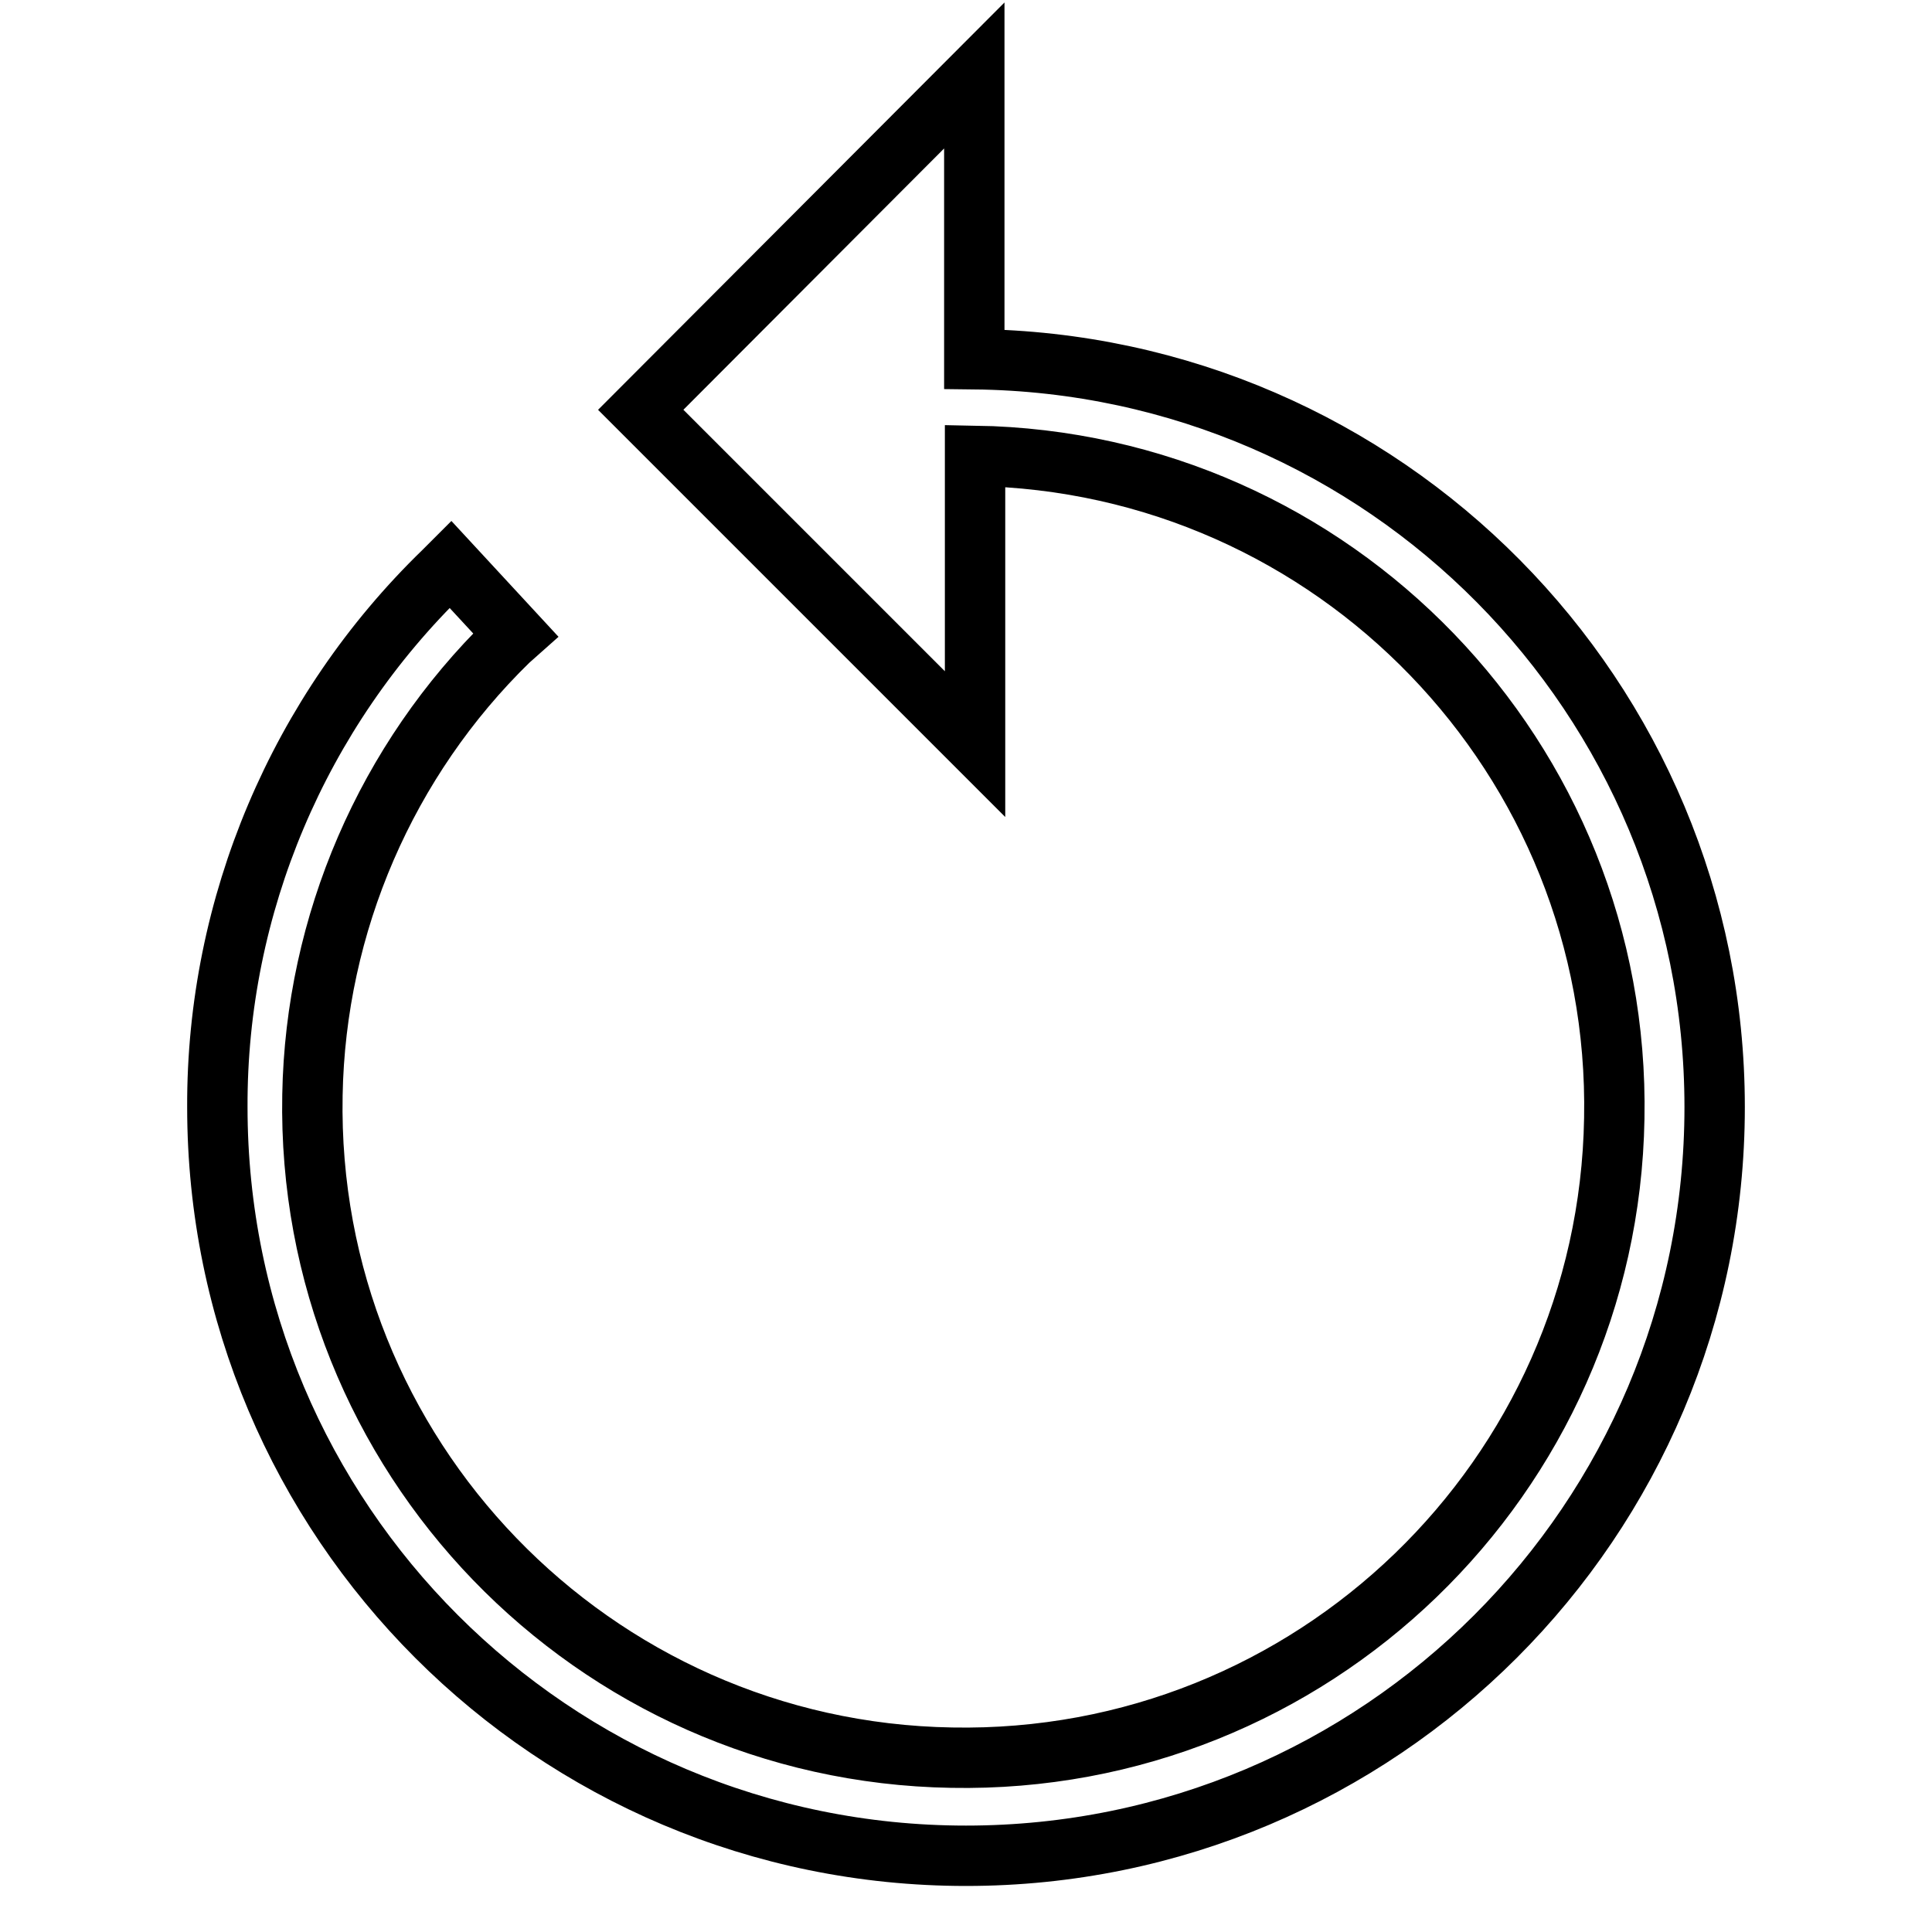
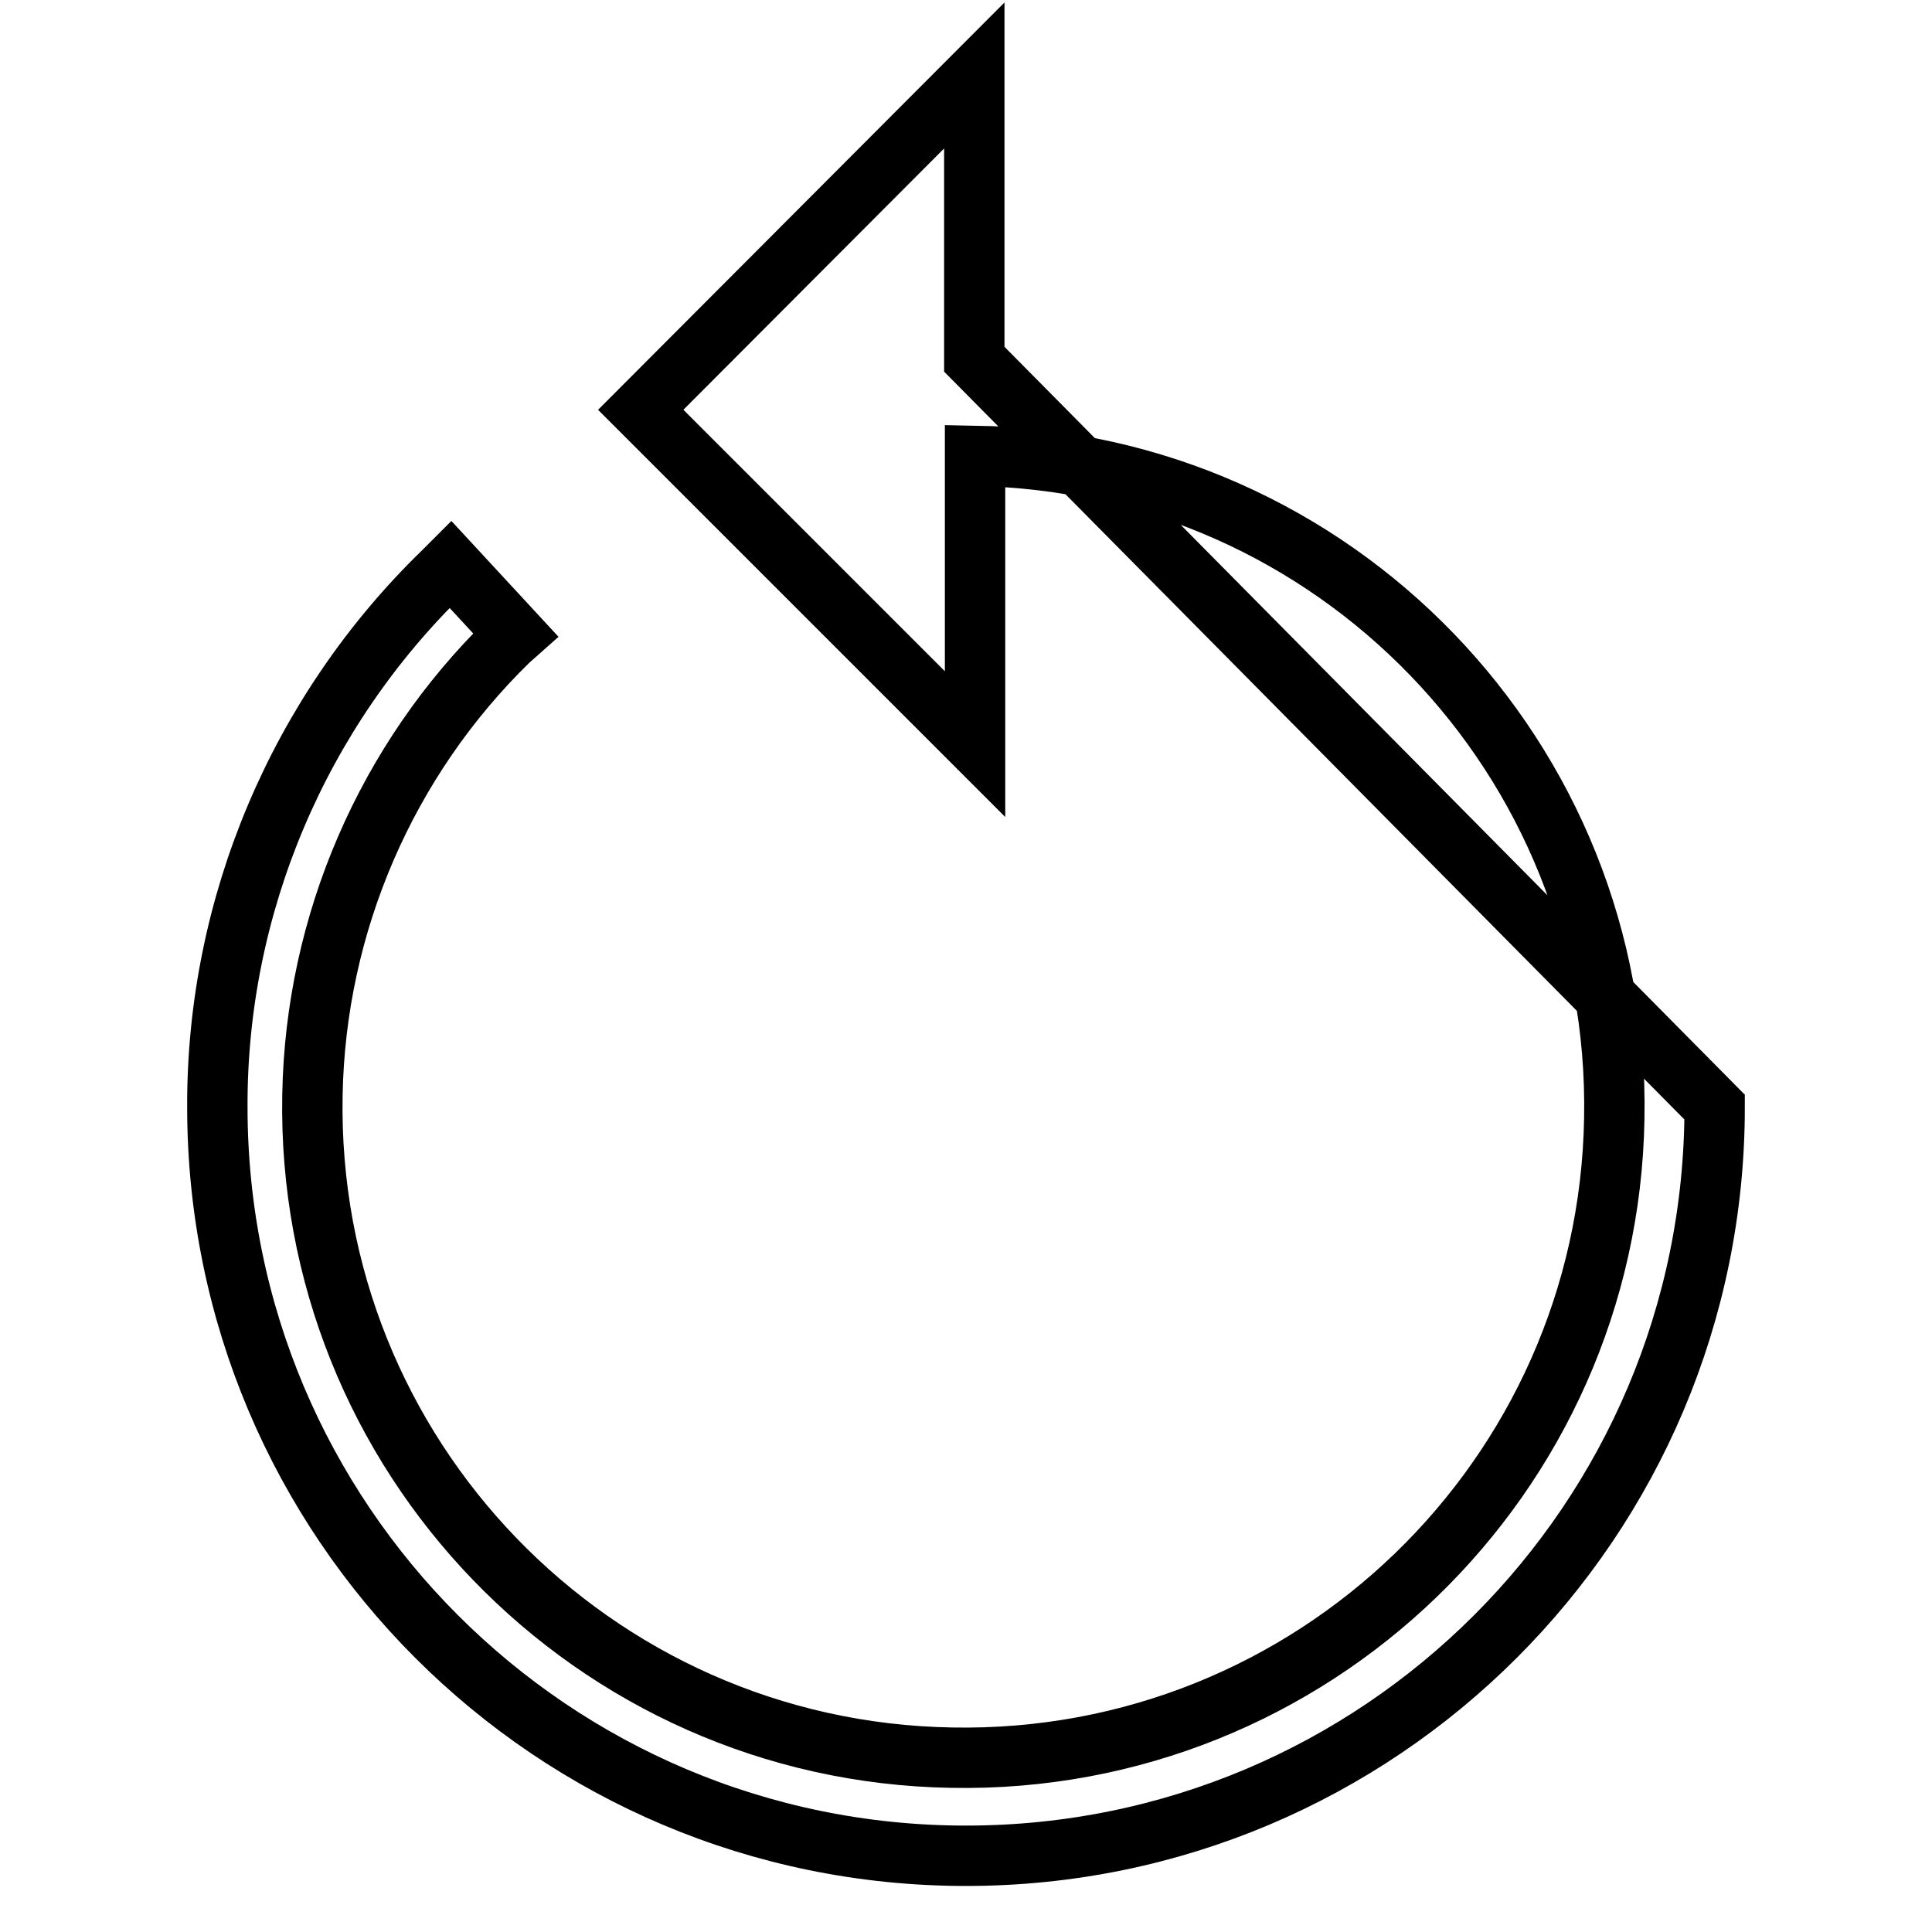
<svg xmlns="http://www.w3.org/2000/svg" version="1.1" x="0px" y="0px" viewBox="0 0 256 256" enable-background="new 0 0 256 256" xml:space="preserve">
  <g>
-     <path stroke-width="8" fill-opacity="0" stroke="#000000" d="M129.1,47.6V10L84.9,54.3l44.3,44.3V60.4c47.6,0.8,85.6,40.1,84.7,87.8c-0.8,47.6-40.1,85.6-87.8,84.7 c-47.6-0.8-85.6-40.1-84.7-87.8c0.4-22.7,9.8-44.4,26-60.2l0.9-0.8l-8.6-9.3l-0.9,0.9c-19.2,18.6-30.1,44.3-30,71 c0,54.8,44.4,99.2,99.2,99.2c54.8,0,99.2-44.4,99.2-99.2C227.2,92.4,183.5,48.2,129.1,47.6L129.1,47.6z" />
+     <path stroke-width="8" fill-opacity="0" stroke="#000000" d="M129.1,47.6V10L84.9,54.3l44.3,44.3V60.4c47.6,0.8,85.6,40.1,84.7,87.8c-0.8,47.6-40.1,85.6-87.8,84.7 c-47.6-0.8-85.6-40.1-84.7-87.8c0.4-22.7,9.8-44.4,26-60.2l0.9-0.8l-8.6-9.3l-0.9,0.9c-19.2,18.6-30.1,44.3-30,71 c0,54.8,44.4,99.2,99.2,99.2c54.8,0,99.2-44.4,99.2-99.2L129.1,47.6z" />
  </g>
</svg>